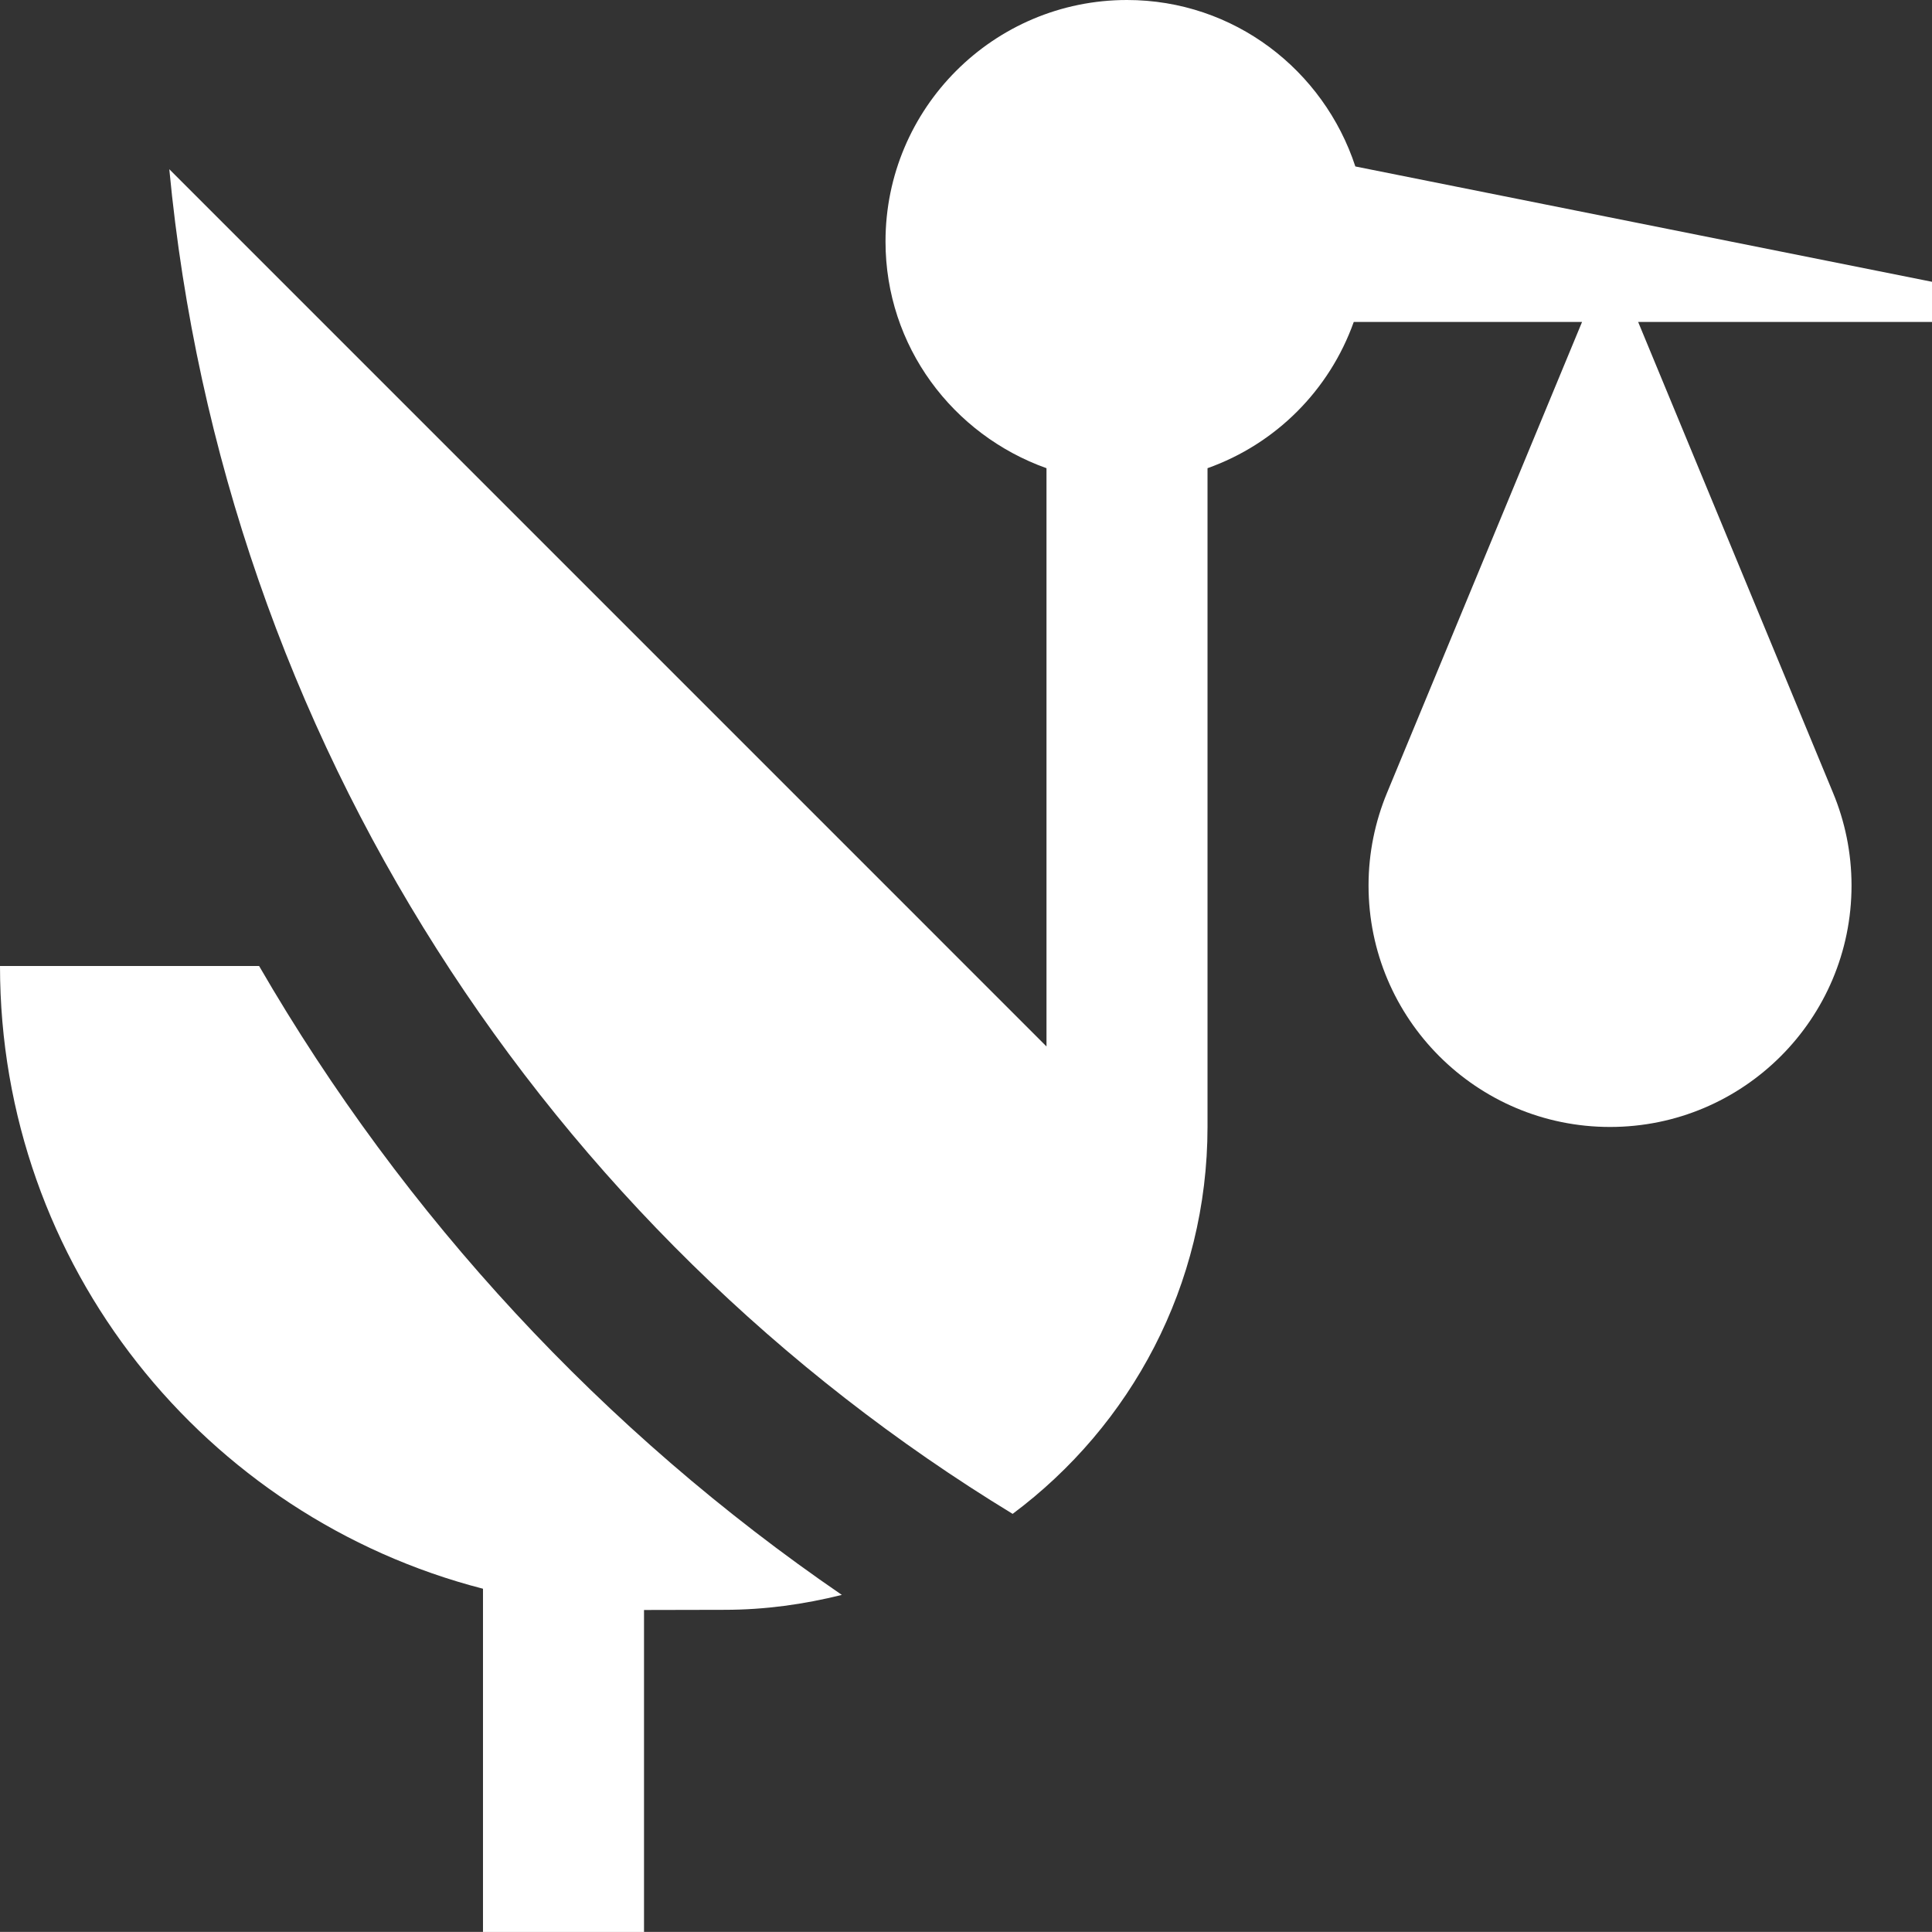
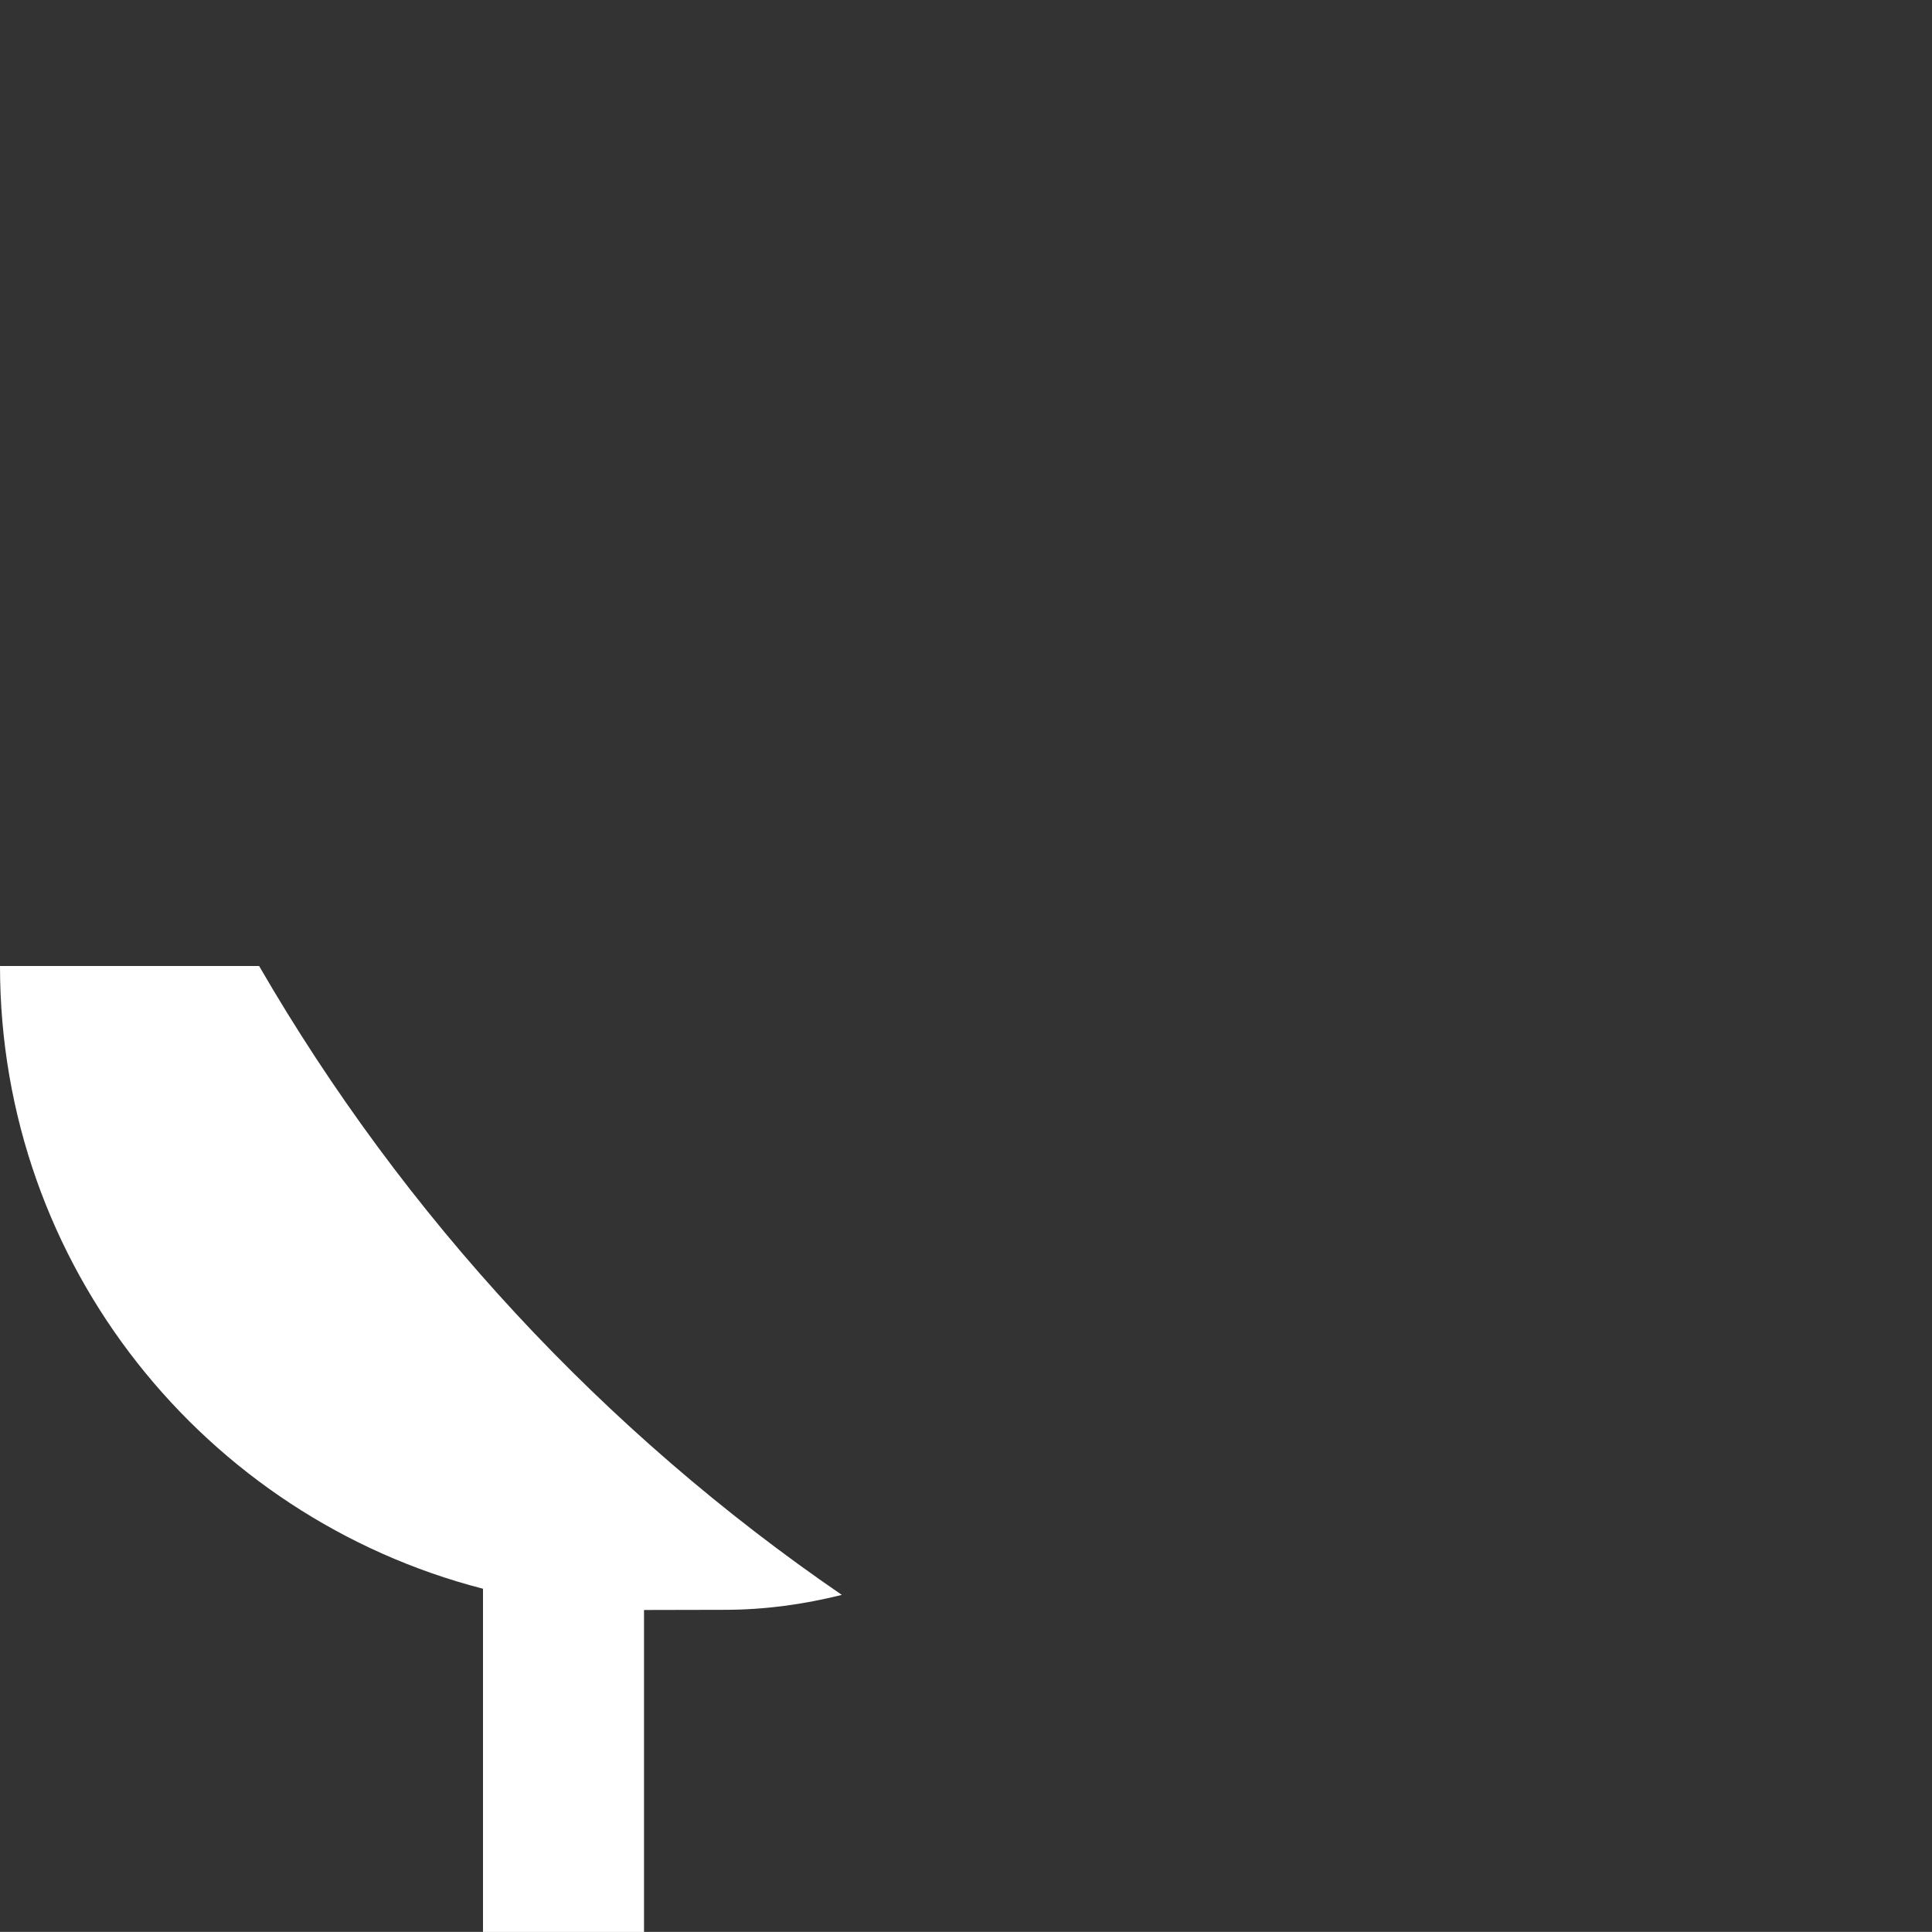
<svg xmlns="http://www.w3.org/2000/svg" id="Layer_2" data-name="Layer 2" viewBox="0 0 448.01 447.99">
  <rect x="0" y="0" width="448.01" height="447.99" fill="#333333" stroke="none" />
  <defs>
    <style> .cls-1 { fill: #fff; } </style>
  </defs>
  <g id="Layer_1-2" data-name="Layer 1">
    <g>
-       <path class="cls-1" d="m60.08,224H0c0,69.52,47.62,127.82,112,144.41v79.59h37.34v-74.66l18.66-.04c9.41,0,18.48-1.28,27.21-3.46-55.21-37.81-101.48-87.72-135.13-145.84h0Z" />
-       <path class="cls-1" d="m448,65.34l-133.71-26.74c-7.34-22.36-28.16-38.6-52.95-38.6-30.92,0-56,25.08-56,56,0,24.34,15.64,44.84,37.33,52.57v134.09L39.26,39.24c12.54,132.18,87.7,246.15,195.56,311.81,27.38-20.42,45.19-52.98,45.19-89.76V108.57c15.82-5.63,28.27-18.08,33.91-33.91h52.94c-13.88,33.47-45.23,109.23-45.24,109.23-2.73,6.6-4.27,13.85-4.27,21.44,0,30.92,25.08,56,56,56s56-25.08,56-56c0-7.58-1.53-14.84-4.27-21.44l-45.21-109.23h68.14s0-9.33,0-9.33Z" />
+       <path class="cls-1" d="m60.08,224H0c0,69.52,47.62,127.82,112,144.41v79.59h37.34v-74.66l18.66-.04c9.41,0,18.48-1.28,27.21-3.46-55.21-37.81-101.48-87.72-135.13-145.84Z" />
    </g>
  </g>
</svg>